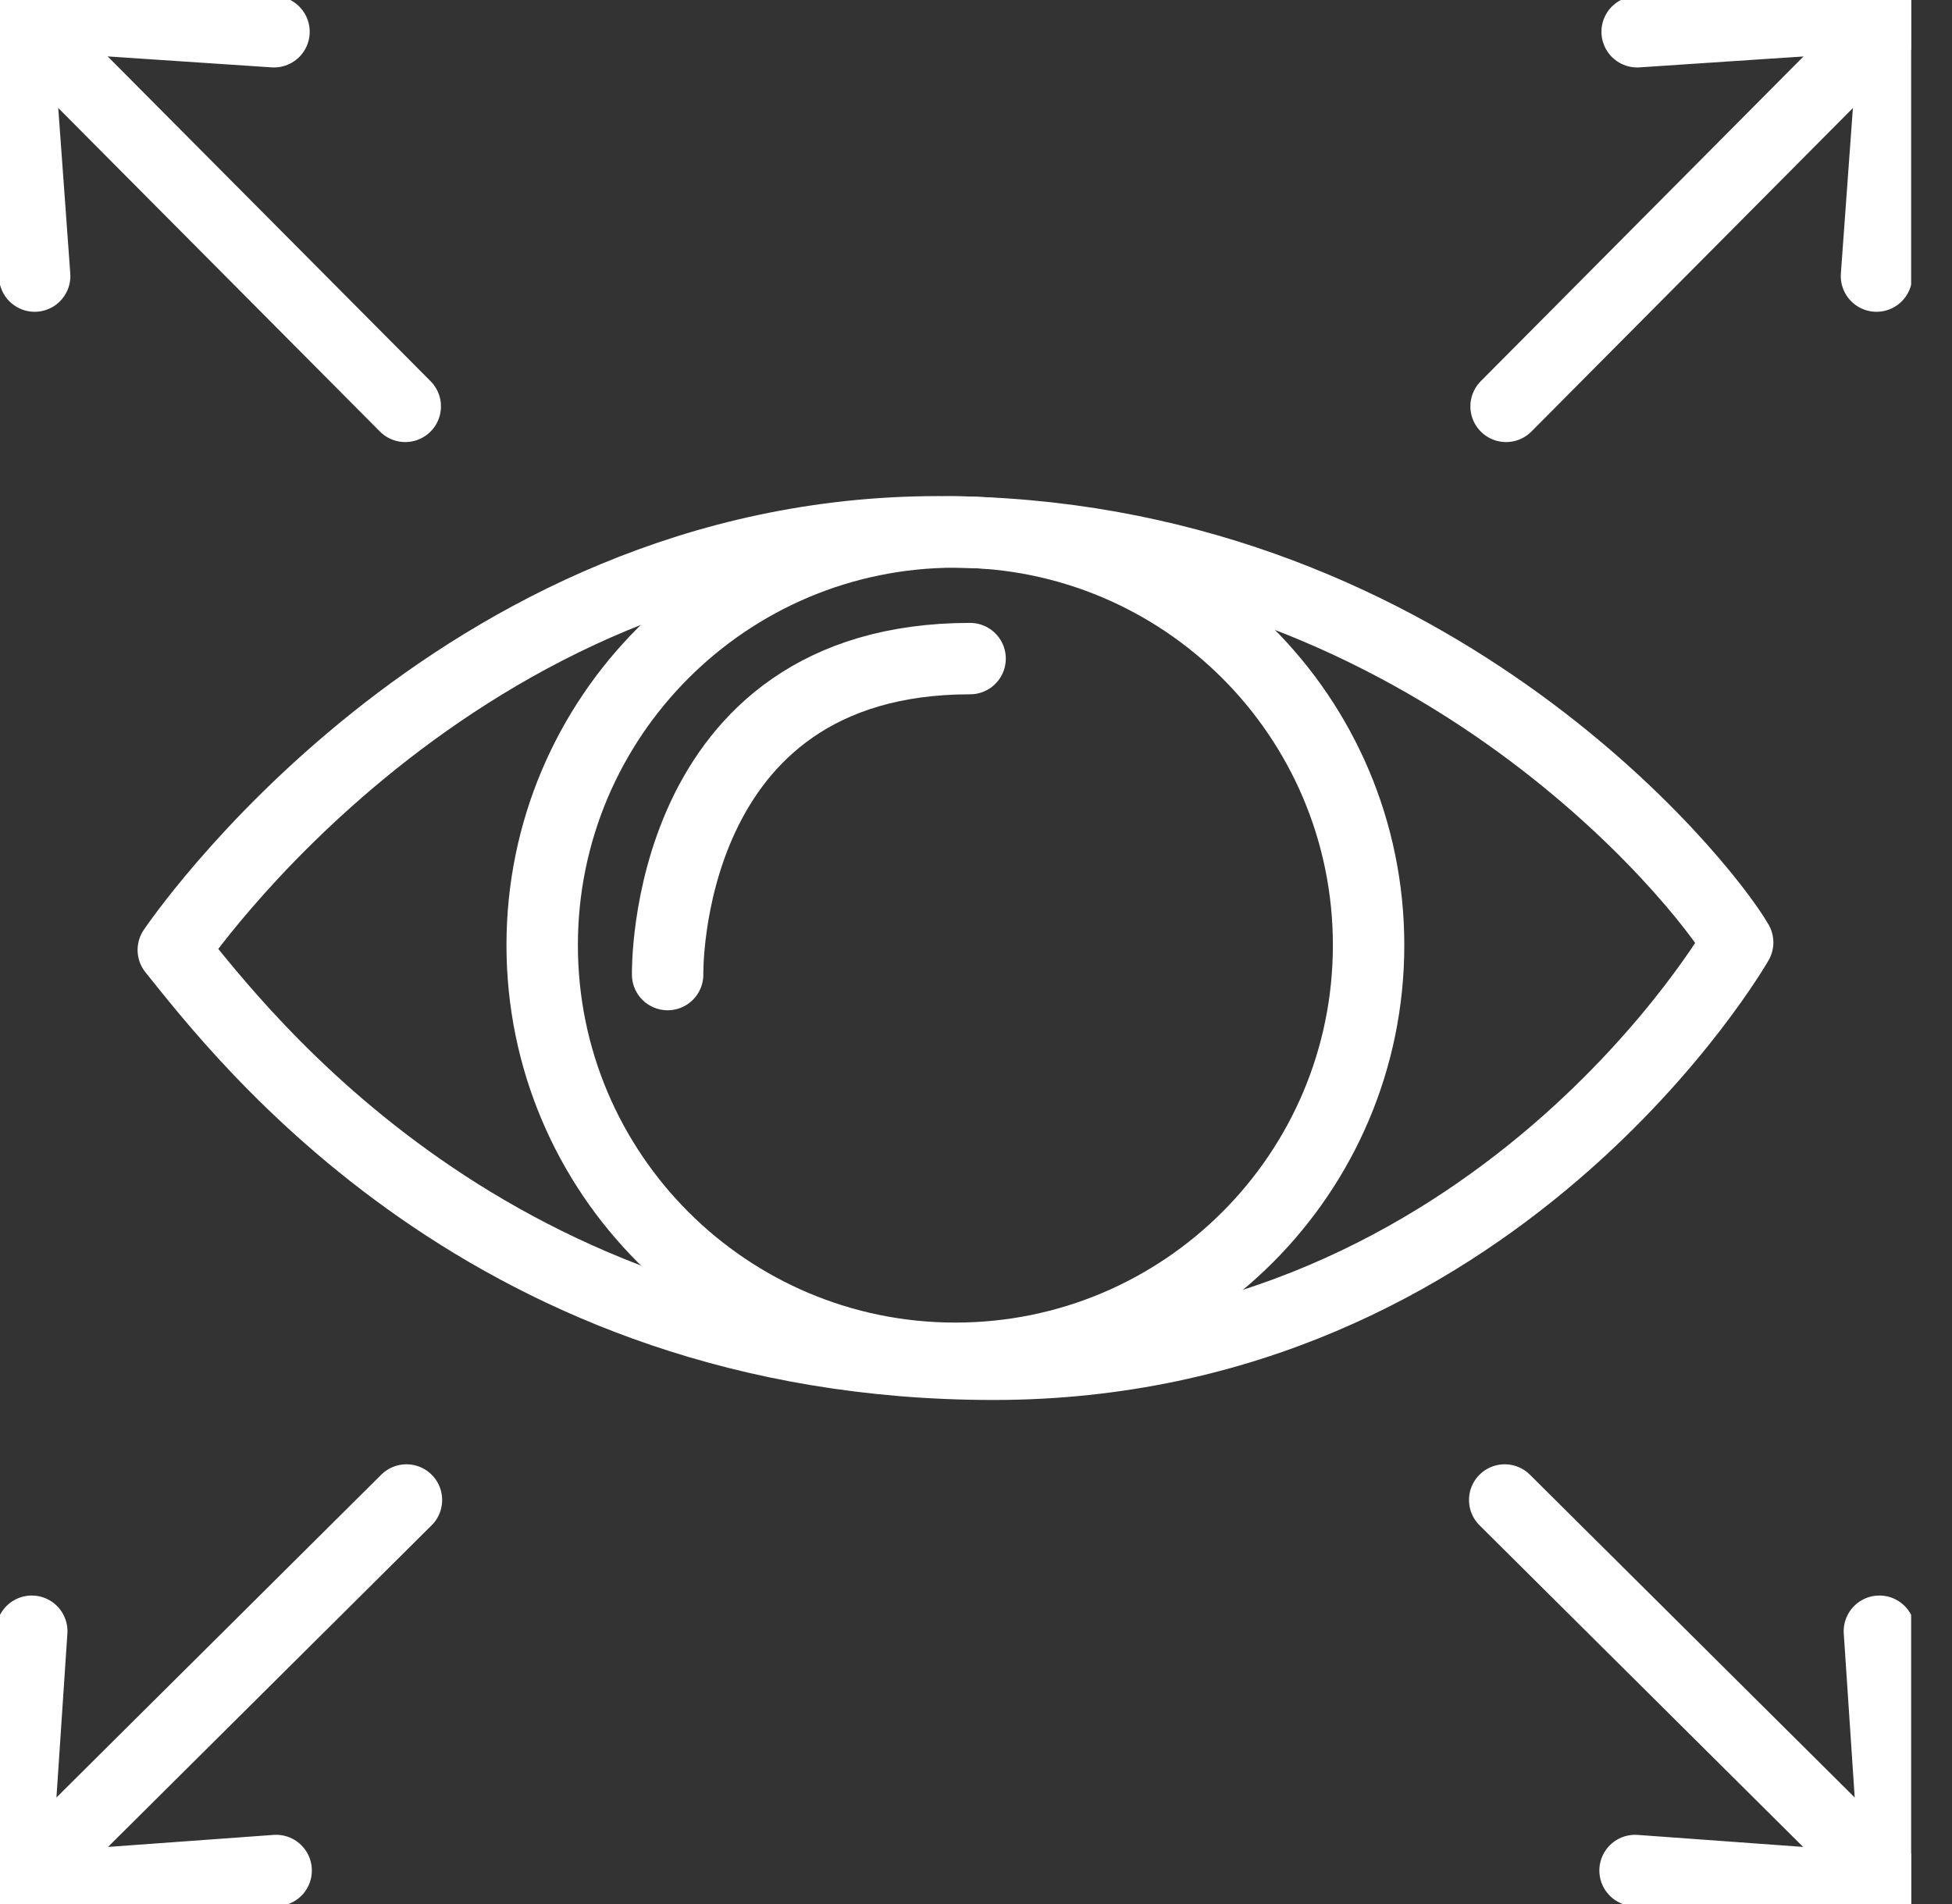
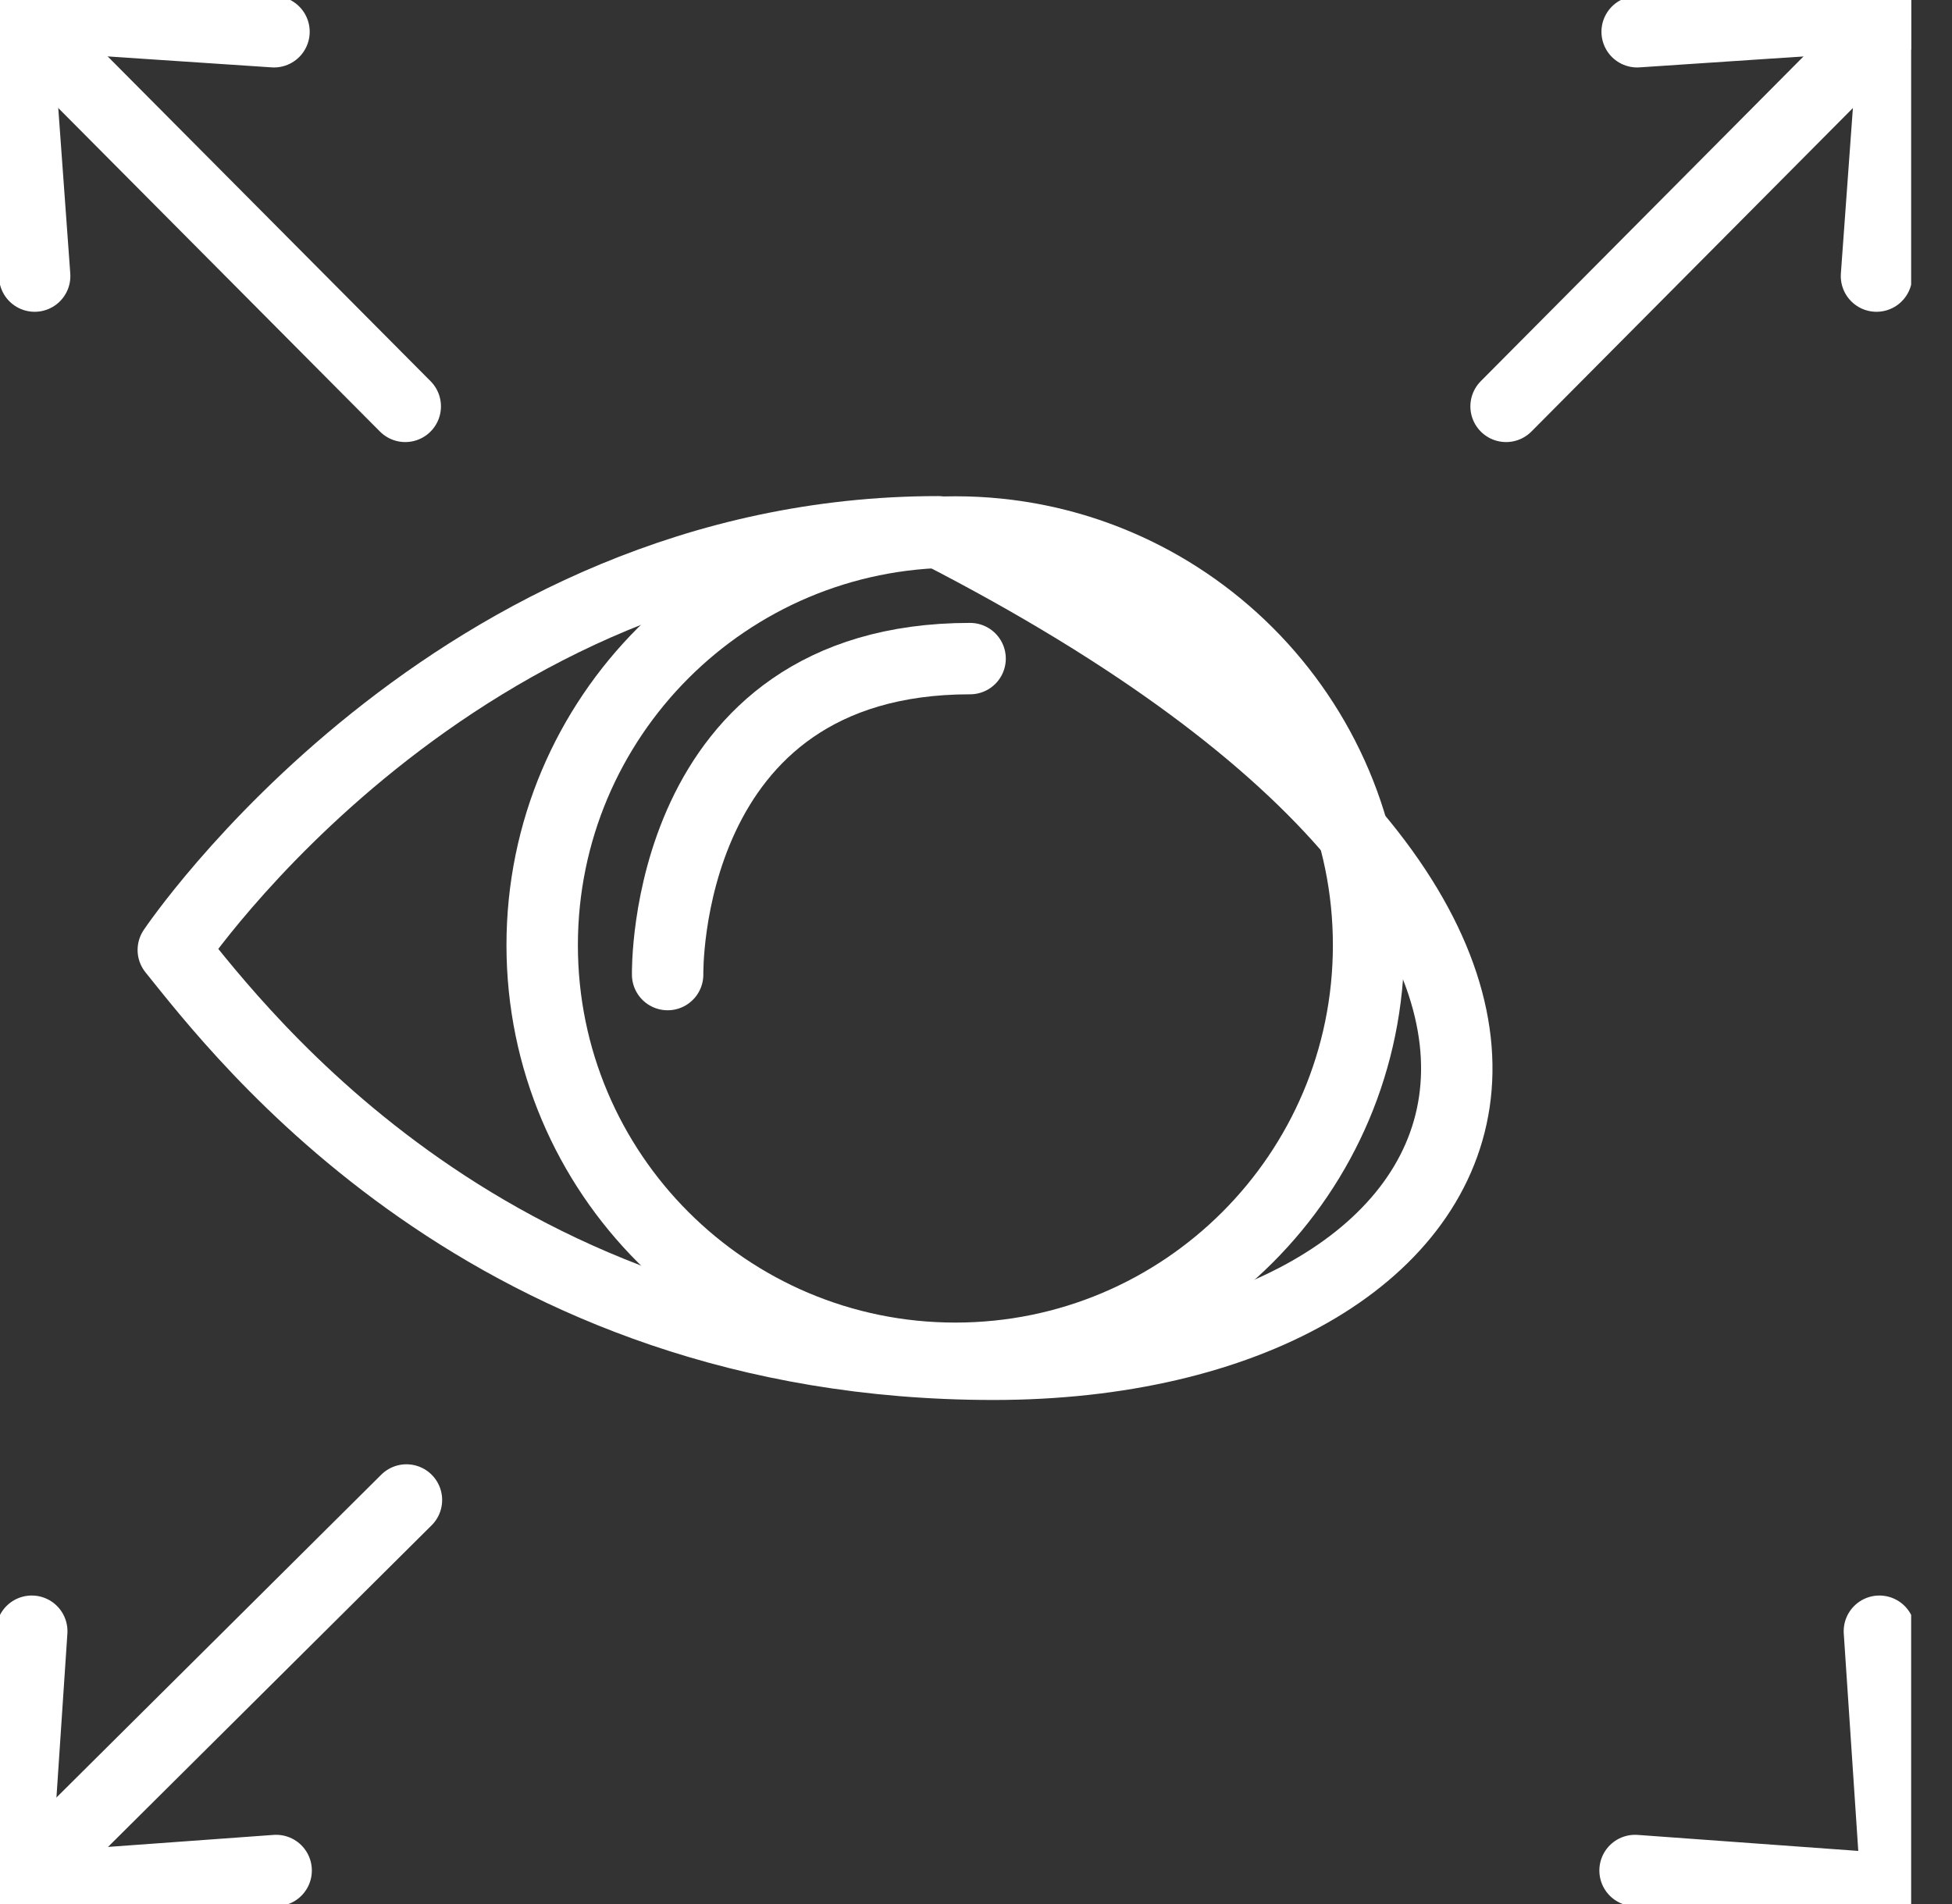
<svg xmlns="http://www.w3.org/2000/svg" width="41" height="40" viewBox="0 0 41 40" fill="none">
  <rect x="0" y="0" width="41" height="40" fill="#333333" stroke="none" />
  <g clip-path="url(#clip0_10071_46)">
-     <path d="M3.64 19.957C3.64 19.957 9.529 11.172 19.709 11.172C29.889 11.172 35.75 18.509 36.498 19.799C36.498 19.799 31.435 28.661 20.868 28.661C10.302 28.661 5.059 21.714 3.64 19.957Z" stroke="white" stroke-width="1.5" stroke-linecap="round" stroke-linejoin="round" />
+     <path d="M3.64 19.957C3.64 19.957 9.529 11.172 19.709 11.172C36.498 19.799 31.435 28.661 20.868 28.661C10.302 28.661 5.059 21.714 3.64 19.957Z" stroke="white" stroke-width="1.5" stroke-linecap="round" stroke-linejoin="round" />
    <path d="M20.067 28.535C24.86 28.535 28.746 24.649 28.746 19.856C28.746 15.062 24.86 11.176 20.067 11.176C15.274 11.176 11.388 15.062 11.388 19.856C11.388 24.649 15.274 28.535 20.067 28.535Z" stroke="white" stroke-width="1.5" stroke-linecap="round" stroke-linejoin="round" />
    <path d="M14.023 20.474C14.023 20.474 13.893 13.836 20.376 13.836" stroke="white" stroke-width="1.5" stroke-linecap="round" stroke-linejoin="round" />
-     <path d="M31.605 31.512L39.837 39.695" stroke="white" stroke-width="1.5" stroke-linecap="round" stroke-linejoin="round" />
    <path d="M39.475 34.269L39.837 39.695L34.343 39.296" stroke="white" stroke-width="1.5" stroke-linecap="round" stroke-linejoin="round" />
    <path d="M31.634 8.537L39.813 0.305" stroke="white" stroke-width="1.5" stroke-linecap="round" stroke-linejoin="round" />
    <path d="M34.387 0.667L39.813 0.305L39.414 5.8" stroke="white" stroke-width="1.5" stroke-linecap="round" stroke-linejoin="round" />
    <path d="M8.537 31.512L0.305 39.695" stroke="white" stroke-width="1.5" stroke-linecap="round" stroke-linejoin="round" />
    <path d="M0.667 34.269L0.305 39.695L5.8 39.296" stroke="white" stroke-width="1.5" stroke-linecap="round" stroke-linejoin="round" />
    <path d="M8.512 8.537L0.329 0.305" stroke="white" stroke-width="1.5" stroke-linecap="round" stroke-linejoin="round" />
    <path d="M5.755 0.667L0.329 0.305L0.728 5.8" stroke="white" stroke-width="1.5" stroke-linecap="round" stroke-linejoin="round" />
  </g>
  <defs>
    <clipPath id="clip0_10071_46">
      <rect width="40.142" height="40" fill="white" />
    </clipPath>
  </defs>
</svg>